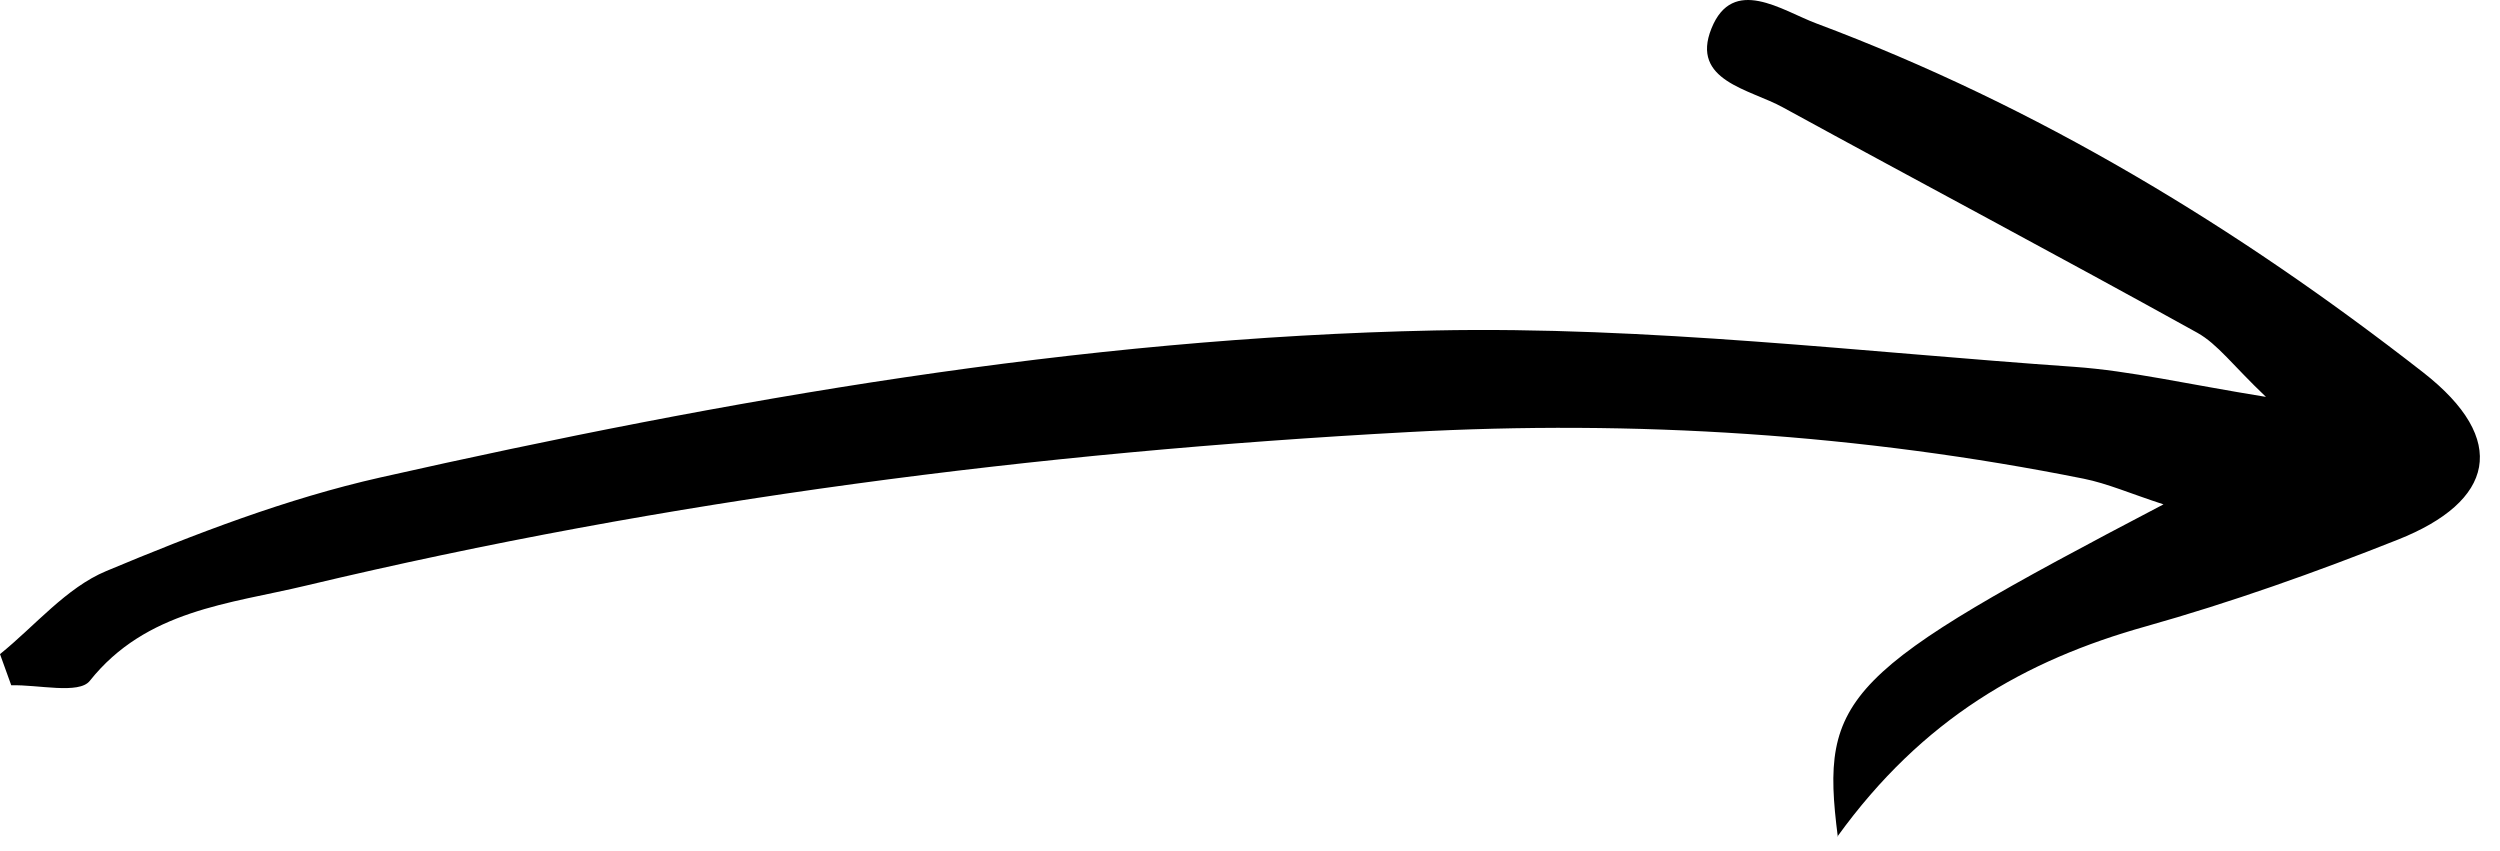
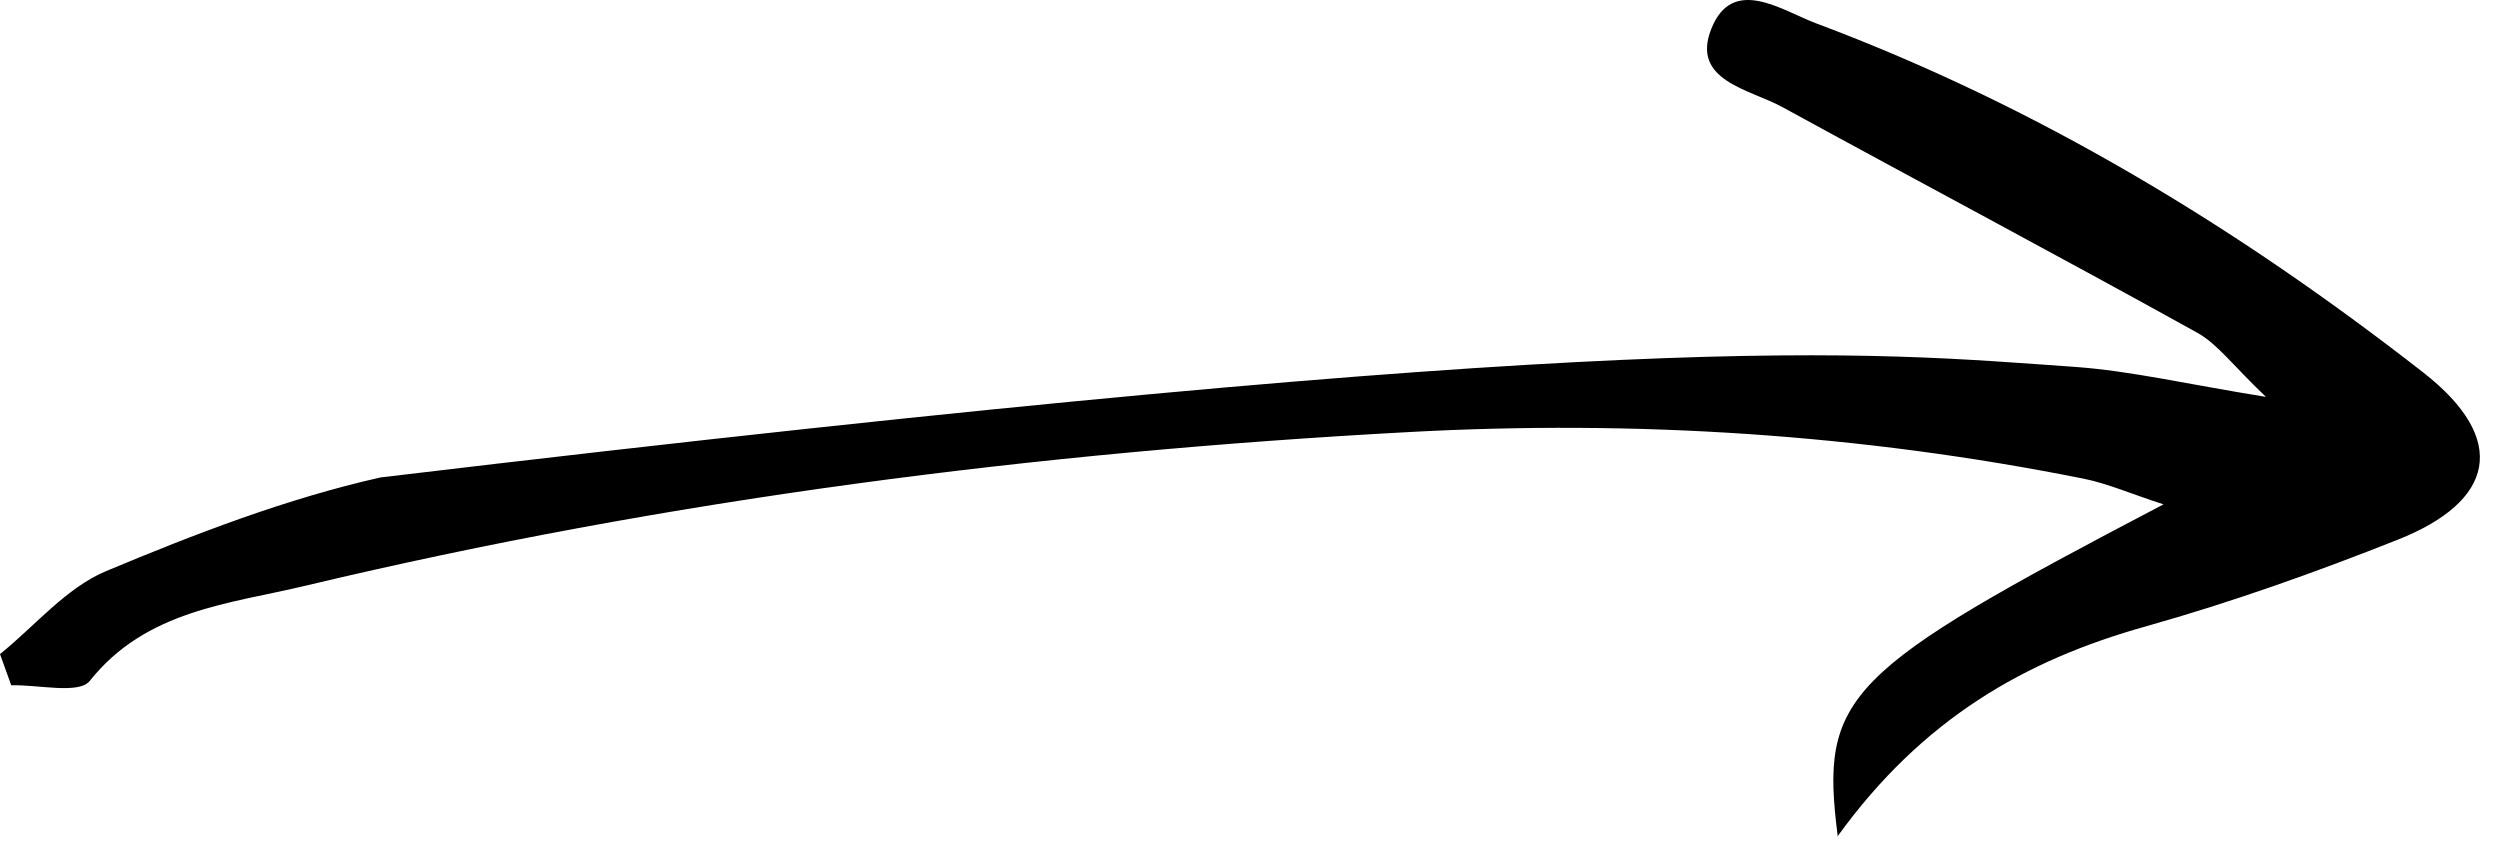
<svg xmlns="http://www.w3.org/2000/svg" width="94" height="32" viewBox="0 0 94 32" fill="none">
-   <path d="M69.102 31.467C68.417 26.133 69.321 25.264 81.347 18.964C80.093 18.556 79.247 18.181 78.345 17.999C69.957 16.319 61.477 15.781 52.947 16.247C38.973 17.003 25.126 18.771 11.495 22.021C8.639 22.706 5.496 22.933 3.373 25.604C2.963 26.113 1.434 25.737 0.423 25.767C0.283 25.379 0.139 24.983 0 24.595C1.323 23.526 2.491 22.099 3.994 21.472C7.34 20.071 10.783 18.746 14.304 17.952C27.36 15.011 40.56 12.703 53.945 12.425C61.95 12.262 69.99 13.237 78.005 13.794C80.113 13.945 82.193 14.437 85.2 14.923C83.942 13.727 83.387 12.941 82.619 12.512C77.447 9.644 72.219 6.872 67.031 4.034C65.786 3.349 63.557 3.038 64.35 1.072C65.154 -0.932 67.007 0.399 68.29 0.879C76.609 3.994 84.106 8.539 91.105 13.998C94.366 16.541 93.778 18.858 90.157 20.292C87.062 21.521 83.898 22.647 80.687 23.551C76.153 24.82 72.293 27.014 69.085 31.456L69.102 31.467Z" fill="black" />
+   <path d="M69.102 31.467C68.417 26.133 69.321 25.264 81.347 18.964C80.093 18.556 79.247 18.181 78.345 17.999C69.957 16.319 61.477 15.781 52.947 16.247C38.973 17.003 25.126 18.771 11.495 22.021C8.639 22.706 5.496 22.933 3.373 25.604C2.963 26.113 1.434 25.737 0.423 25.767C0.283 25.379 0.139 24.983 0 24.595C1.323 23.526 2.491 22.099 3.994 21.472C7.34 20.071 10.783 18.746 14.304 17.952C61.95 12.262 69.99 13.237 78.005 13.794C80.113 13.945 82.193 14.437 85.2 14.923C83.942 13.727 83.387 12.941 82.619 12.512C77.447 9.644 72.219 6.872 67.031 4.034C65.786 3.349 63.557 3.038 64.35 1.072C65.154 -0.932 67.007 0.399 68.29 0.879C76.609 3.994 84.106 8.539 91.105 13.998C94.366 16.541 93.778 18.858 90.157 20.292C87.062 21.521 83.898 22.647 80.687 23.551C76.153 24.82 72.293 27.014 69.085 31.456L69.102 31.467Z" fill="black" />
</svg>